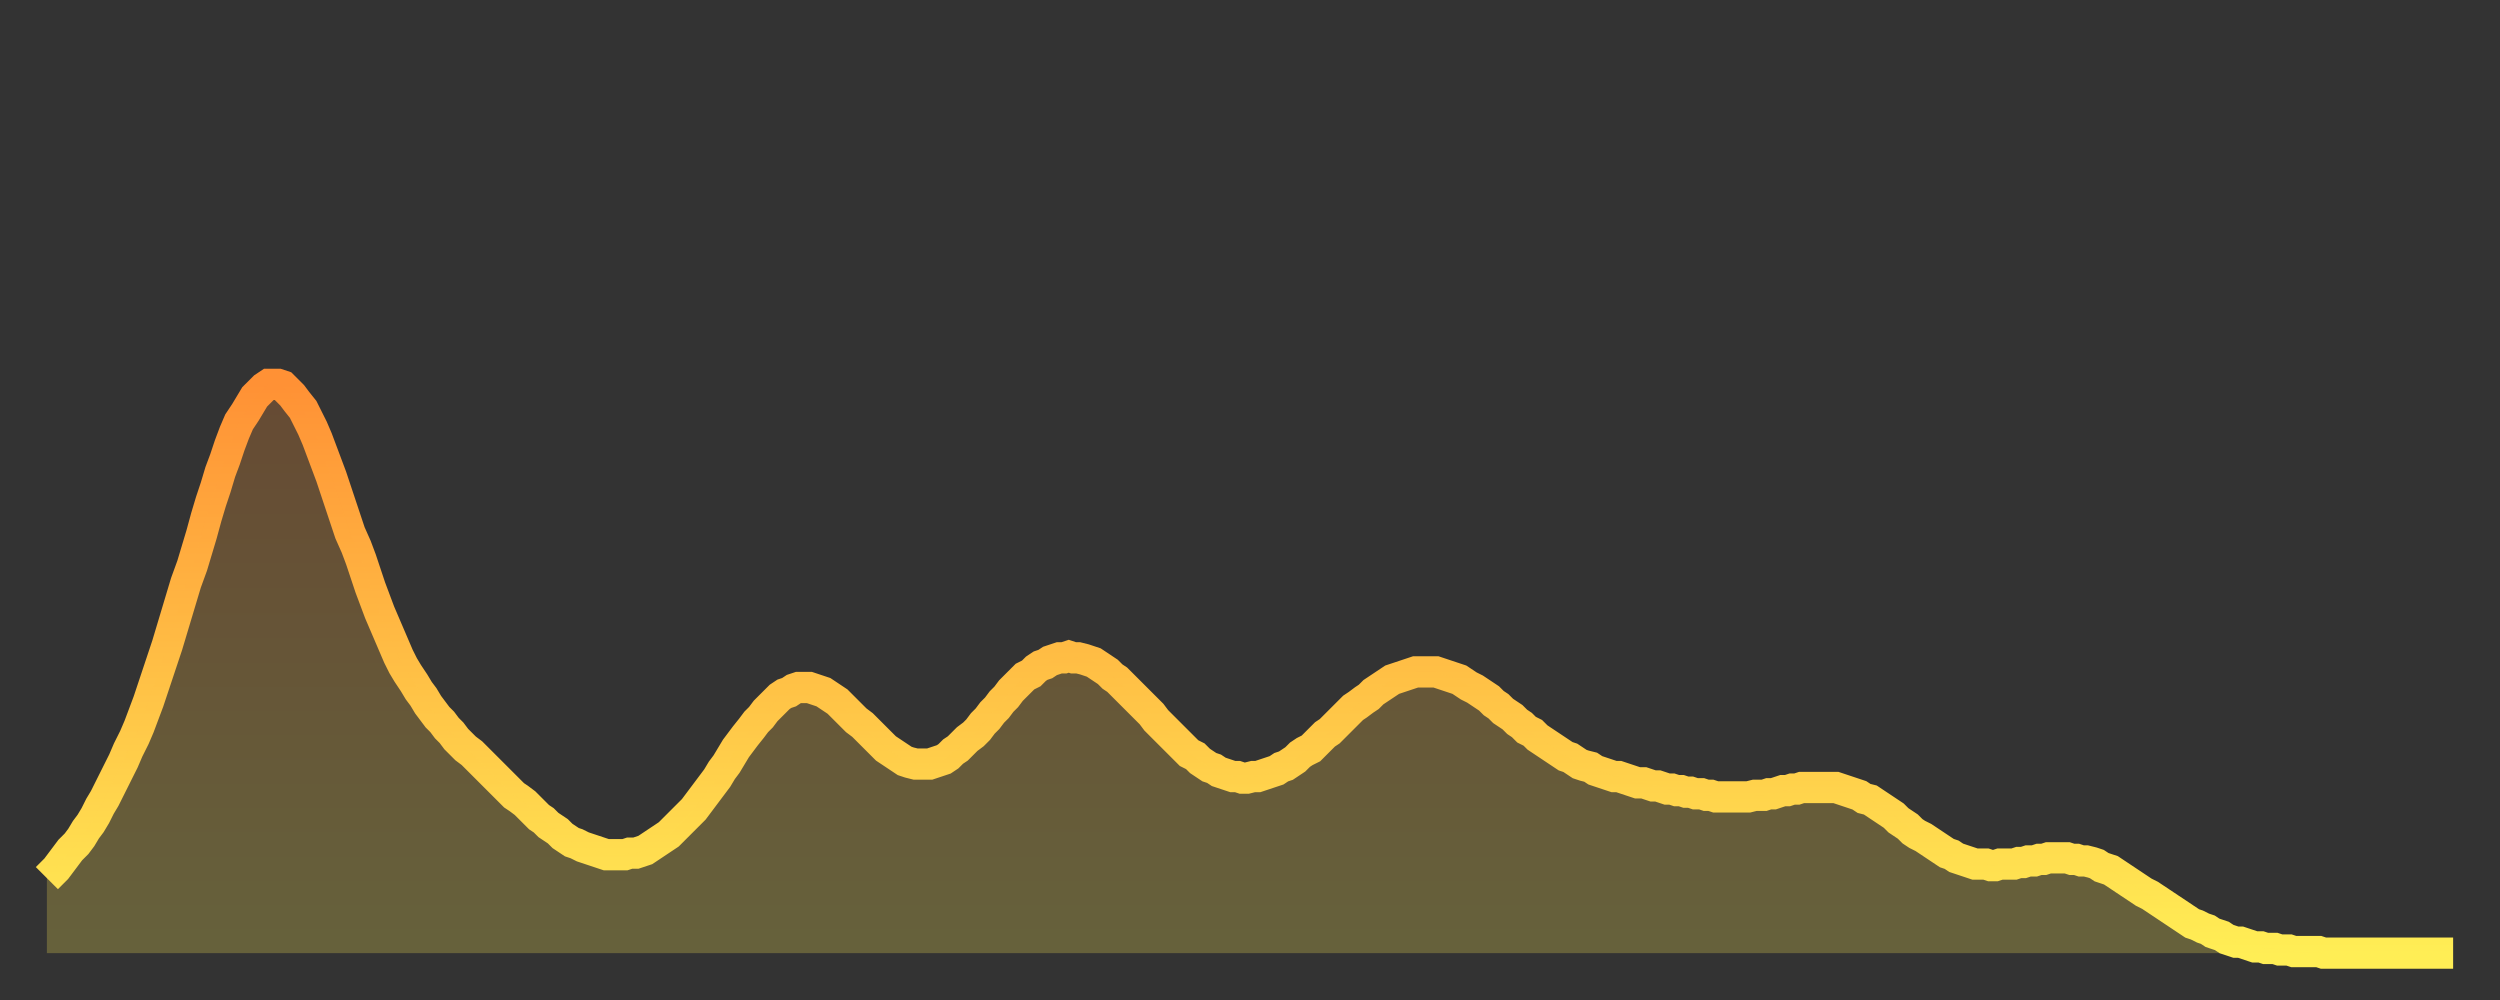
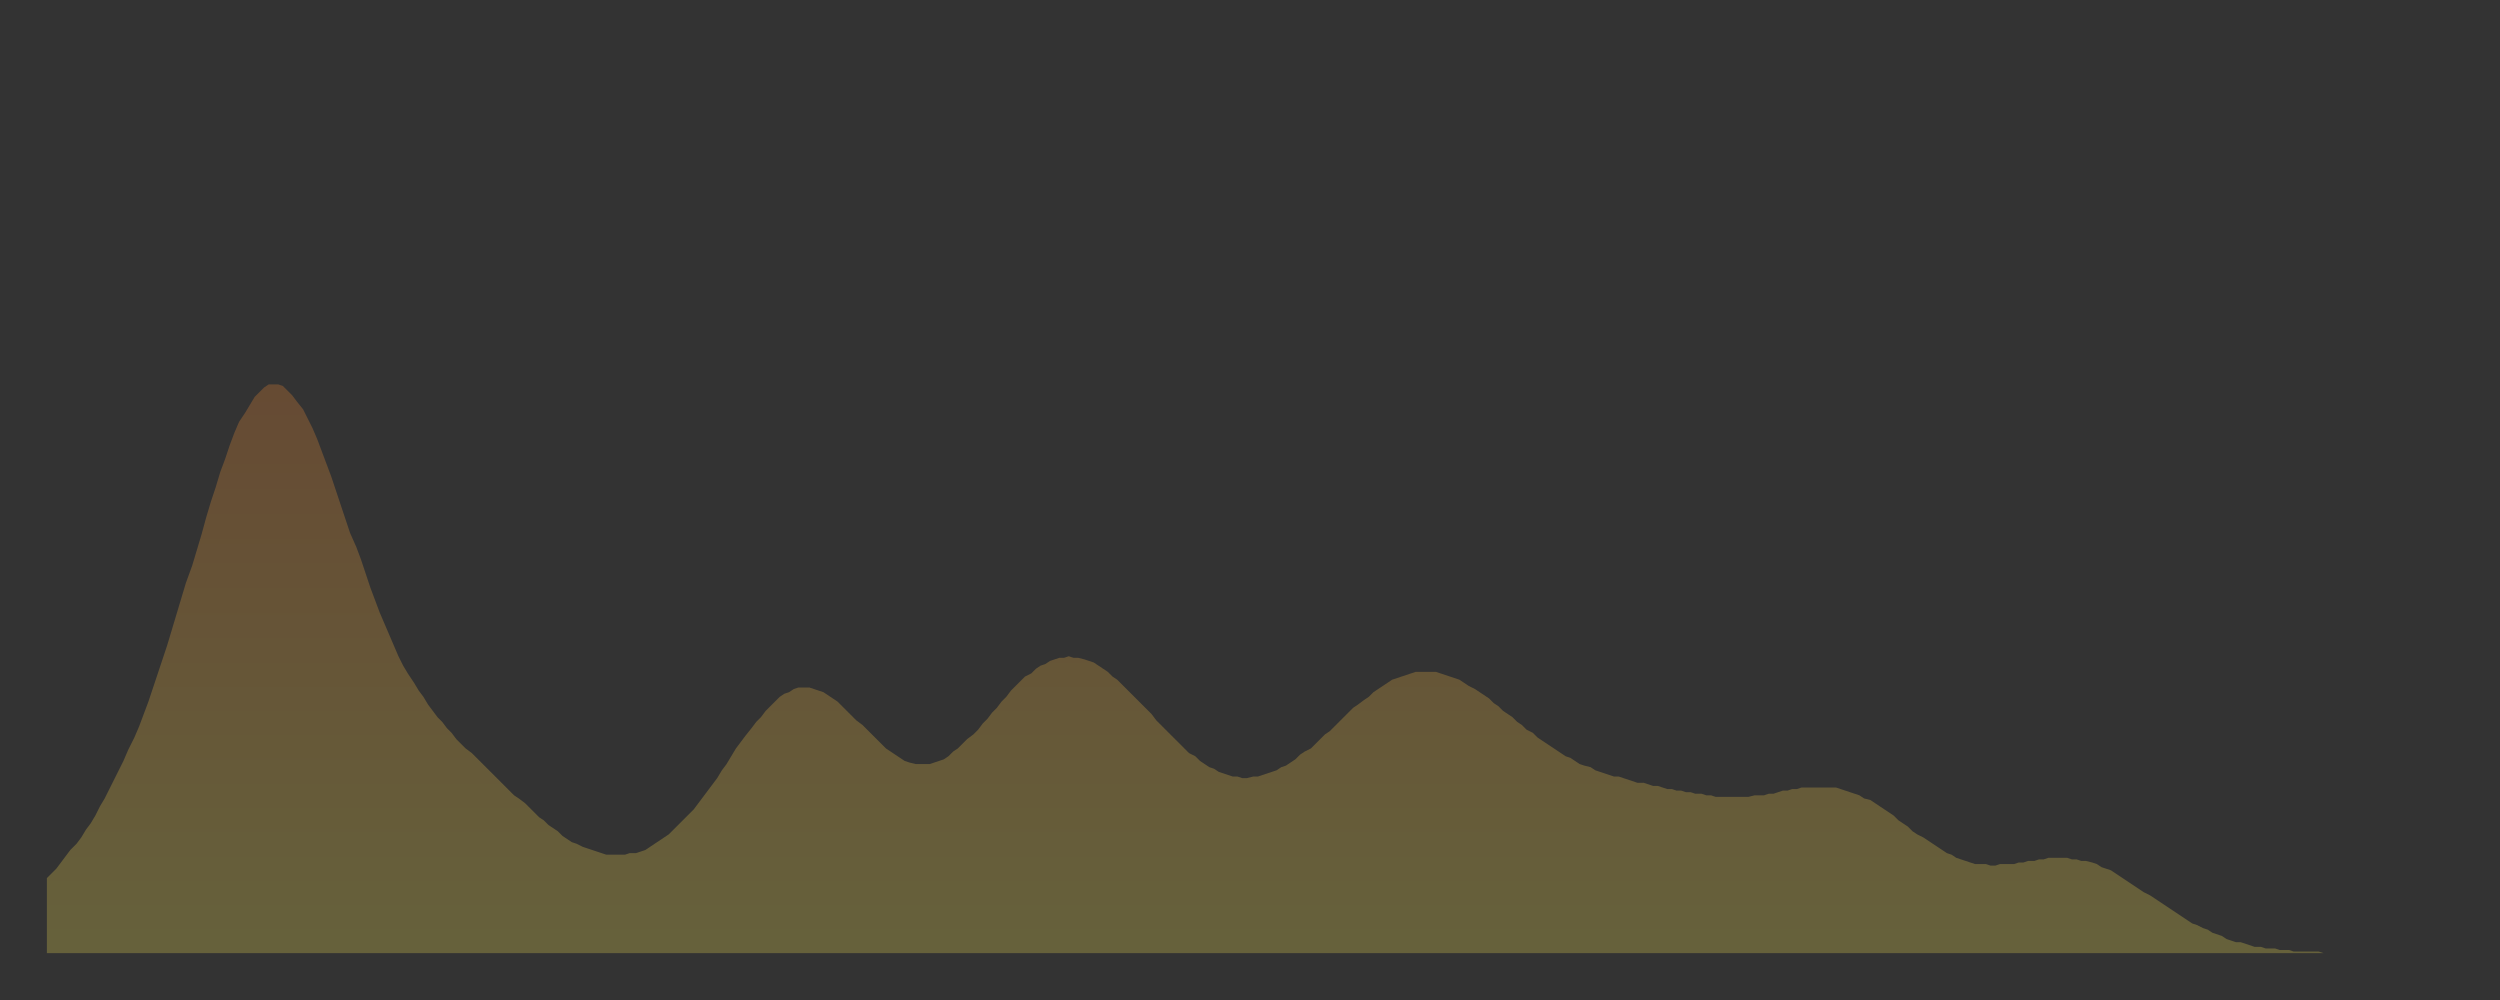
<svg xmlns="http://www.w3.org/2000/svg" baseProfile="full" height="64" version="1.1" width="160">
  <rect width="100%" height="100%" fill="#333333" stroke="none" />
  <defs>
    <linearGradient id="id1227658" x1="0" x2="0" y1="0" y2="1">
      <stop offset="0%" stop-color="#ff9135" />
      <stop offset="50%" stop-color="#ffbf45" />
      <stop offset="100%" stop-color="#ffee55" />
    </linearGradient>
  </defs>
  <g transform="translate(3,3)">
    <g>
-       <path d="M 0.0 53.2 0.3 52.9 0.6 52.6 0.9 52.2 1.2 51.8 1.5 51.4 1.9 51.0 2.2 50.6 2.5 50.1 2.8 49.7 3.1 49.2 3.4 48.6 3.7 48.1 4.0 47.5 4.3 46.9 4.6 46.3 4.9 45.7 5.2 45.0 5.6 44.2 5.9 43.5 6.2 42.7 6.5 41.9 6.8 41.0 7.1 40.1 7.4 39.2 7.7 38.3 8.0 37.3 8.3 36.3 8.6 35.3 8.9 34.3 9.3 33.2 9.6 32.2 9.9 31.2 10.2 30.1 10.5 29.1 10.8 28.2 11.1 27.2 11.4 26.4 11.7 25.5 12.0 24.7 12.3 24.0 12.7 23.4 13.0 22.9 13.3 22.4 13.6 22.1 13.9 21.8 14.2 21.6 14.5 21.6 14.8 21.6 15.1 21.7 15.4 22.0 15.7 22.3 16.0 22.7 16.4 23.2 16.7 23.8 17.0 24.4 17.3 25.1 17.6 25.9 17.9 26.7 18.2 27.5 18.5 28.4 18.8 29.3 19.1 30.2 19.4 31.1 19.8 32.0 20.1 32.8 20.4 33.7 20.7 34.6 21.0 35.4 21.3 36.2 21.6 36.9 21.9 37.6 22.2 38.3 22.5 39.0 22.8 39.6 23.1 40.1 23.5 40.7 23.8 41.2 24.1 41.6 24.4 42.1 24.7 42.5 25.0 42.9 25.3 43.2 25.6 43.6 25.9 43.9 26.2 44.3 26.5 44.6 26.8 44.9 27.2 45.2 27.5 45.5 27.8 45.8 28.1 46.1 28.4 46.4 28.7 46.7 29.0 47.0 29.3 47.3 29.6 47.6 29.9 47.9 30.2 48.1 30.6 48.4 30.9 48.7 31.2 49.0 31.5 49.3 31.8 49.5 32.1 49.8 32.4 50.0 32.7 50.2 33.0 50.5 33.3 50.7 33.6 50.9 33.9 51.0 34.3 51.2 34.6 51.3 34.9 51.4 35.2 51.5 35.5 51.6 35.8 51.7 36.1 51.7 36.4 51.7 36.7 51.7 37.0 51.7 37.3 51.6 37.7 51.6 38.0 51.5 38.3 51.4 38.6 51.2 38.9 51.0 39.2 50.8 39.5 50.6 39.8 50.4 40.1 50.1 40.4 49.8 40.7 49.5 41.0 49.2 41.4 48.8 41.7 48.4 42.0 48.0 42.3 47.6 42.6 47.2 42.9 46.8 43.2 46.3 43.5 45.9 43.8 45.4 44.1 44.9 44.4 44.5 44.7 44.1 45.1 43.6 45.4 43.2 45.7 42.9 46.0 42.5 46.3 42.2 46.6 41.9 46.9 41.6 47.2 41.4 47.5 41.3 47.8 41.1 48.1 41.0 48.5 41.0 48.8 41.0 49.1 41.1 49.4 41.2 49.7 41.3 50.0 41.5 50.3 41.7 50.6 41.9 50.9 42.2 51.2 42.5 51.5 42.8 51.8 43.1 52.2 43.4 52.5 43.7 52.8 44.0 53.1 44.3 53.4 44.6 53.7 44.9 54.0 45.1 54.3 45.3 54.6 45.5 54.9 45.7 55.2 45.8 55.6 45.9 55.9 45.9 56.2 45.9 56.5 45.9 56.8 45.8 57.1 45.7 57.4 45.6 57.7 45.4 58.0 45.1 58.3 44.9 58.6 44.6 58.9 44.3 59.3 44.0 59.6 43.7 59.9 43.3 60.2 43.0 60.5 42.6 60.8 42.3 61.1 41.9 61.4 41.6 61.7 41.2 62.0 40.9 62.3 40.6 62.6 40.3 63.0 40.1 63.3 39.8 63.6 39.6 63.9 39.5 64.2 39.3 64.5 39.2 64.8 39.1 65.1 39.1 65.4 39.0 65.7 39.1 66.0 39.1 66.4 39.2 66.7 39.3 67.0 39.4 67.3 39.6 67.6 39.8 67.9 40.0 68.2 40.3 68.5 40.5 68.8 40.8 69.1 41.1 69.4 41.4 69.7 41.7 70.1 42.1 70.4 42.4 70.7 42.7 71.0 43.1 71.3 43.4 71.6 43.7 71.9 44.0 72.2 44.3 72.5 44.6 72.8 44.9 73.1 45.2 73.5 45.4 73.8 45.7 74.1 45.9 74.4 46.1 74.7 46.2 75.0 46.4 75.3 46.5 75.6 46.6 75.9 46.7 76.2 46.7 76.5 46.8 76.8 46.8 77.2 46.7 77.5 46.7 77.8 46.6 78.1 46.5 78.4 46.4 78.7 46.3 79.0 46.1 79.3 46.0 79.6 45.8 79.9 45.6 80.2 45.3 80.5 45.1 80.9 44.9 81.2 44.6 81.5 44.3 81.8 44.0 82.1 43.8 82.4 43.5 82.7 43.2 83.0 42.9 83.3 42.6 83.6 42.3 83.9 42.1 84.3 41.8 84.6 41.6 84.9 41.3 85.2 41.1 85.5 40.9 85.8 40.7 86.1 40.5 86.4 40.4 86.7 40.3 87.0 40.2 87.3 40.1 87.6 40.0 88.0 40.0 88.3 40.0 88.6 40.0 88.9 40.0 89.2 40.1 89.5 40.2 89.8 40.3 90.1 40.4 90.4 40.5 90.7 40.7 91.0 40.9 91.4 41.1 91.7 41.3 92.0 41.5 92.3 41.7 92.6 42.0 92.9 42.2 93.2 42.5 93.5 42.7 93.8 42.9 94.1 43.2 94.4 43.4 94.7 43.7 95.1 43.9 95.4 44.2 95.7 44.4 96.0 44.6 96.3 44.8 96.6 45.0 96.9 45.2 97.2 45.4 97.5 45.5 97.8 45.7 98.1 45.9 98.4 46.0 98.8 46.1 99.1 46.3 99.4 46.4 99.7 46.5 100.0 46.6 100.3 46.7 100.6 46.7 100.9 46.8 101.2 46.9 101.5 47.0 101.8 47.1 102.2 47.1 102.5 47.2 102.8 47.3 103.1 47.3 103.4 47.4 103.7 47.5 104.0 47.5 104.3 47.6 104.6 47.6 104.9 47.7 105.2 47.7 105.5 47.8 105.9 47.8 106.2 47.9 106.5 47.9 106.8 48.0 107.1 48.0 107.4 48.0 107.7 48.0 108.0 48.0 108.3 48.0 108.6 48.0 108.9 48.0 109.3 47.9 109.6 47.9 109.9 47.9 110.2 47.8 110.5 47.8 110.8 47.7 111.1 47.6 111.4 47.6 111.7 47.5 112.0 47.5 112.3 47.4 112.6 47.4 113.0 47.4 113.3 47.4 113.6 47.4 113.9 47.4 114.2 47.4 114.5 47.4 114.8 47.5 115.1 47.6 115.4 47.7 115.7 47.8 116.0 47.9 116.3 48.1 116.7 48.2 117.0 48.4 117.3 48.6 117.6 48.8 117.9 49.0 118.2 49.2 118.5 49.5 118.8 49.7 119.1 49.9 119.4 50.2 119.7 50.4 120.1 50.6 120.4 50.8 120.7 51.0 121.0 51.2 121.3 51.4 121.6 51.6 121.9 51.7 122.2 51.9 122.5 52.0 122.8 52.1 123.1 52.2 123.4 52.3 123.8 52.3 124.1 52.3 124.4 52.4 124.7 52.4 125.0 52.3 125.3 52.3 125.6 52.3 125.9 52.3 126.2 52.2 126.5 52.2 126.8 52.1 127.2 52.1 127.5 52.0 127.8 52.0 128.1 51.9 128.4 51.9 128.7 51.9 129.0 51.9 129.3 51.9 129.6 52.0 129.9 52.0 130.2 52.1 130.5 52.1 130.9 52.2 131.2 52.3 131.5 52.5 131.8 52.6 132.1 52.7 132.4 52.9 132.7 53.1 133.0 53.3 133.3 53.5 133.6 53.7 133.9 53.9 134.2 54.1 134.6 54.3 134.9 54.5 135.2 54.7 135.5 54.9 135.8 55.1 136.1 55.3 136.4 55.5 136.7 55.7 137.0 55.9 137.3 56.1 137.6 56.2 138.0 56.4 138.3 56.5 138.6 56.7 138.9 56.8 139.2 56.9 139.5 57.1 139.8 57.2 140.1 57.3 140.4 57.3 140.7 57.4 141.0 57.5 141.3 57.6 141.7 57.6 142.0 57.7 142.3 57.7 142.6 57.7 142.9 57.8 143.2 57.8 143.5 57.8 143.8 57.9 144.1 57.9 144.4 57.9 144.7 57.9 145.1 57.9 145.4 57.9 145.7 58.0 146.0 58.0 146.3 58.0 146.6 58.0 146.9 58.0 147.2 58.0 147.5 58.0 147.8 58.0 148.1 58.0 148.4 58.0 148.8 58.0 149.1 58.0 149.4 58.0 149.7 58.0 150.0 58.0 150.3 58.0 150.6 58.0 150.9 58.0 151.2 58.0 151.5 58.0 151.8 58.0 152.1 58.0 152.5 58.0 152.8 58.0 153.1 58.0 153.4 58.0 153.7 58.0 154.0 58.0" fill="none" id="graph-curve" opacity="1" stroke="url(#id1227658)" stroke-width="2" />
      <path d="M 0 58 L 0.0 53.2 0.3 52.9 0.6 52.6 0.9 52.2 1.2 51.8 1.5 51.4 1.9 51.0 2.2 50.6 2.5 50.1 2.8 49.7 3.1 49.2 3.4 48.6 3.7 48.1 4.0 47.5 4.3 46.9 4.6 46.3 4.9 45.7 5.2 45.0 5.6 44.2 5.9 43.5 6.2 42.7 6.5 41.9 6.8 41.0 7.1 40.1 7.4 39.2 7.7 38.3 8.0 37.3 8.3 36.3 8.6 35.3 8.9 34.3 9.3 33.2 9.6 32.2 9.9 31.2 10.2 30.1 10.5 29.1 10.8 28.2 11.1 27.2 11.4 26.4 11.7 25.5 12.0 24.7 12.3 24.0 12.7 23.4 13.0 22.9 13.3 22.4 13.6 22.1 13.9 21.8 14.2 21.6 14.5 21.6 14.8 21.6 15.1 21.7 15.4 22.0 15.7 22.3 16.0 22.7 16.4 23.2 16.7 23.8 17.0 24.4 17.3 25.1 17.6 25.9 17.9 26.7 18.2 27.5 18.5 28.4 18.8 29.3 19.1 30.2 19.4 31.1 19.8 32.0 20.1 32.8 20.4 33.7 20.7 34.6 21.0 35.4 21.3 36.2 21.6 36.9 21.9 37.6 22.2 38.3 22.5 39.0 22.8 39.6 23.1 40.1 23.5 40.7 23.8 41.2 24.1 41.6 24.4 42.1 24.7 42.5 25.0 42.9 25.3 43.2 25.6 43.6 25.9 43.9 26.2 44.3 26.5 44.6 26.8 44.9 27.2 45.2 27.5 45.5 27.8 45.8 28.1 46.1 28.4 46.4 28.7 46.7 29.0 47.0 29.3 47.3 29.6 47.6 29.9 47.9 30.2 48.1 30.6 48.4 30.9 48.7 31.2 49.0 31.5 49.3 31.8 49.5 32.1 49.8 32.4 50.0 32.7 50.2 33.0 50.5 33.3 50.7 33.6 50.9 33.9 51.0 34.3 51.2 34.6 51.3 34.9 51.4 35.2 51.5 35.5 51.6 35.8 51.7 36.1 51.7 36.4 51.7 36.7 51.7 37.0 51.7 37.3 51.6 37.7 51.6 38.0 51.5 38.3 51.4 38.6 51.2 38.9 51.0 39.2 50.8 39.5 50.6 39.8 50.4 40.1 50.1 40.4 49.8 40.7 49.5 41.0 49.2 41.4 48.8 41.7 48.4 42.0 48.0 42.3 47.6 42.6 47.2 42.9 46.8 43.2 46.3 43.5 45.9 43.8 45.4 44.1 44.9 44.4 44.5 44.7 44.1 45.1 43.6 45.4 43.2 45.7 42.9 46.0 42.5 46.3 42.2 46.6 41.9 46.9 41.6 47.2 41.4 47.5 41.3 47.8 41.1 48.1 41.0 48.5 41.0 48.8 41.0 49.1 41.1 49.4 41.2 49.7 41.3 50.0 41.5 50.3 41.7 50.6 41.9 50.9 42.2 51.2 42.5 51.5 42.8 51.8 43.1 52.2 43.4 52.5 43.7 52.8 44.0 53.1 44.3 53.4 44.6 53.7 44.9 54.0 45.1 54.3 45.3 54.6 45.5 54.9 45.7 55.2 45.8 55.6 45.9 55.9 45.9 56.2 45.9 56.5 45.9 56.8 45.8 57.1 45.7 57.4 45.6 57.7 45.4 58.0 45.1 58.3 44.9 58.6 44.6 58.9 44.3 59.3 44.0 59.6 43.7 59.9 43.3 60.2 43.0 60.5 42.6 60.8 42.3 61.1 41.9 61.4 41.6 61.7 41.2 62.0 40.9 62.3 40.6 62.6 40.3 63.0 40.1 63.3 39.8 63.6 39.6 63.9 39.5 64.2 39.3 64.5 39.2 64.8 39.1 65.1 39.1 65.4 39.0 65.7 39.1 66.0 39.1 66.4 39.2 66.7 39.3 67.0 39.4 67.3 39.6 67.6 39.8 67.9 40.0 68.2 40.3 68.5 40.5 68.8 40.8 69.1 41.1 69.4 41.4 69.7 41.7 70.1 42.1 70.4 42.4 70.7 42.7 71.0 43.1 71.3 43.4 71.6 43.7 71.9 44.0 72.2 44.3 72.5 44.6 72.8 44.9 73.1 45.2 73.5 45.4 73.8 45.7 74.1 45.9 74.4 46.1 74.7 46.2 75.0 46.4 75.3 46.5 75.6 46.6 75.9 46.7 76.2 46.7 76.5 46.8 76.8 46.8 77.2 46.7 77.5 46.7 77.8 46.6 78.1 46.5 78.4 46.4 78.7 46.3 79.0 46.1 79.3 46.0 79.6 45.8 79.9 45.6 80.2 45.3 80.5 45.1 80.9 44.9 81.2 44.6 81.5 44.3 81.8 44.0 82.1 43.8 82.4 43.5 82.7 43.2 83.0 42.9 83.3 42.6 83.6 42.3 83.9 42.1 84.3 41.8 84.6 41.6 84.9 41.3 85.2 41.1 85.5 40.9 85.8 40.7 86.1 40.5 86.4 40.4 86.7 40.3 87.0 40.2 87.3 40.1 87.6 40.0 88.0 40.0 88.3 40.0 88.6 40.0 88.9 40.0 89.2 40.1 89.5 40.2 89.8 40.3 90.1 40.4 90.4 40.5 90.7 40.7 91.0 40.9 91.4 41.1 91.7 41.3 92.0 41.5 92.3 41.7 92.6 42.0 92.9 42.2 93.2 42.5 93.5 42.7 93.8 42.9 94.1 43.2 94.4 43.4 94.7 43.7 95.1 43.9 95.4 44.2 95.7 44.4 96.0 44.6 96.3 44.8 96.6 45.0 96.9 45.2 97.2 45.4 97.5 45.5 97.8 45.7 98.1 45.9 98.4 46.0 98.8 46.1 99.1 46.3 99.4 46.4 99.7 46.5 100.0 46.6 100.3 46.7 100.6 46.7 100.9 46.8 101.2 46.9 101.5 47.0 101.8 47.1 102.2 47.1 102.5 47.2 102.8 47.3 103.1 47.3 103.4 47.4 103.7 47.5 104.0 47.5 104.3 47.6 104.6 47.6 104.9 47.7 105.2 47.7 105.5 47.8 105.9 47.8 106.2 47.9 106.5 47.9 106.8 48.0 107.1 48.0 107.4 48.0 107.7 48.0 108.0 48.0 108.3 48.0 108.6 48.0 108.9 48.0 109.3 47.9 109.6 47.9 109.9 47.9 110.2 47.8 110.5 47.8 110.8 47.7 111.1 47.6 111.4 47.6 111.7 47.5 112.0 47.5 112.3 47.4 112.6 47.4 113.0 47.4 113.3 47.4 113.6 47.4 113.9 47.4 114.2 47.4 114.5 47.4 114.8 47.5 115.1 47.6 115.4 47.7 115.7 47.8 116.0 47.9 116.3 48.1 116.7 48.2 117.0 48.4 117.3 48.6 117.6 48.8 117.9 49.0 118.2 49.2 118.5 49.5 118.8 49.7 119.1 49.9 119.4 50.2 119.7 50.4 120.1 50.6 120.4 50.8 120.7 51.0 121.0 51.2 121.3 51.4 121.6 51.6 121.9 51.7 122.2 51.9 122.5 52.0 122.8 52.1 123.1 52.2 123.4 52.3 123.8 52.3 124.1 52.3 124.4 52.4 124.7 52.4 125.0 52.3 125.3 52.3 125.6 52.3 125.9 52.3 126.2 52.2 126.5 52.2 126.8 52.1 127.2 52.1 127.5 52.0 127.8 52.0 128.1 51.9 128.4 51.9 128.7 51.9 129.0 51.9 129.3 51.9 129.6 52.0 129.9 52.0 130.2 52.1 130.5 52.1 130.9 52.2 131.2 52.3 131.5 52.5 131.8 52.6 132.1 52.7 132.4 52.9 132.7 53.1 133.0 53.3 133.3 53.5 133.6 53.7 133.9 53.9 134.2 54.1 134.6 54.3 134.9 54.5 135.2 54.7 135.5 54.9 135.8 55.1 136.1 55.3 136.4 55.5 136.7 55.7 137.0 55.9 137.3 56.1 137.6 56.2 138.0 56.4 138.3 56.5 138.6 56.7 138.9 56.8 139.2 56.9 139.5 57.1 139.8 57.2 140.1 57.3 140.4 57.3 140.7 57.4 141.0 57.5 141.3 57.6 141.7 57.6 142.0 57.7 142.3 57.7 142.6 57.7 142.9 57.8 143.2 57.8 143.5 57.8 143.8 57.9 144.1 57.9 144.4 57.9 144.7 57.9 145.1 57.9 145.4 57.9 145.7 58.0 146.0 58.0 146.3 58.0 146.6 58.0 146.9 58.0 147.2 58.0 147.5 58.0 147.8 58.0 148.1 58.0 148.4 58.0 148.8 58.0 149.1 58.0 149.4 58.0 149.7 58.0 150.0 58.0 150.3 58.0 150.6 58.0 150.9 58.0 151.2 58.0 151.5 58.0 151.8 58.0 152.1 58.0 152.5 58.0 152.8 58.0 153.1 58.0 153.4 58.0 153.7 58.0 154.0 58.0 154 58" fill="url(#id1227658)" fill-opacity=".25" id="graph-shadow" />
    </g>
  </g>
</svg>